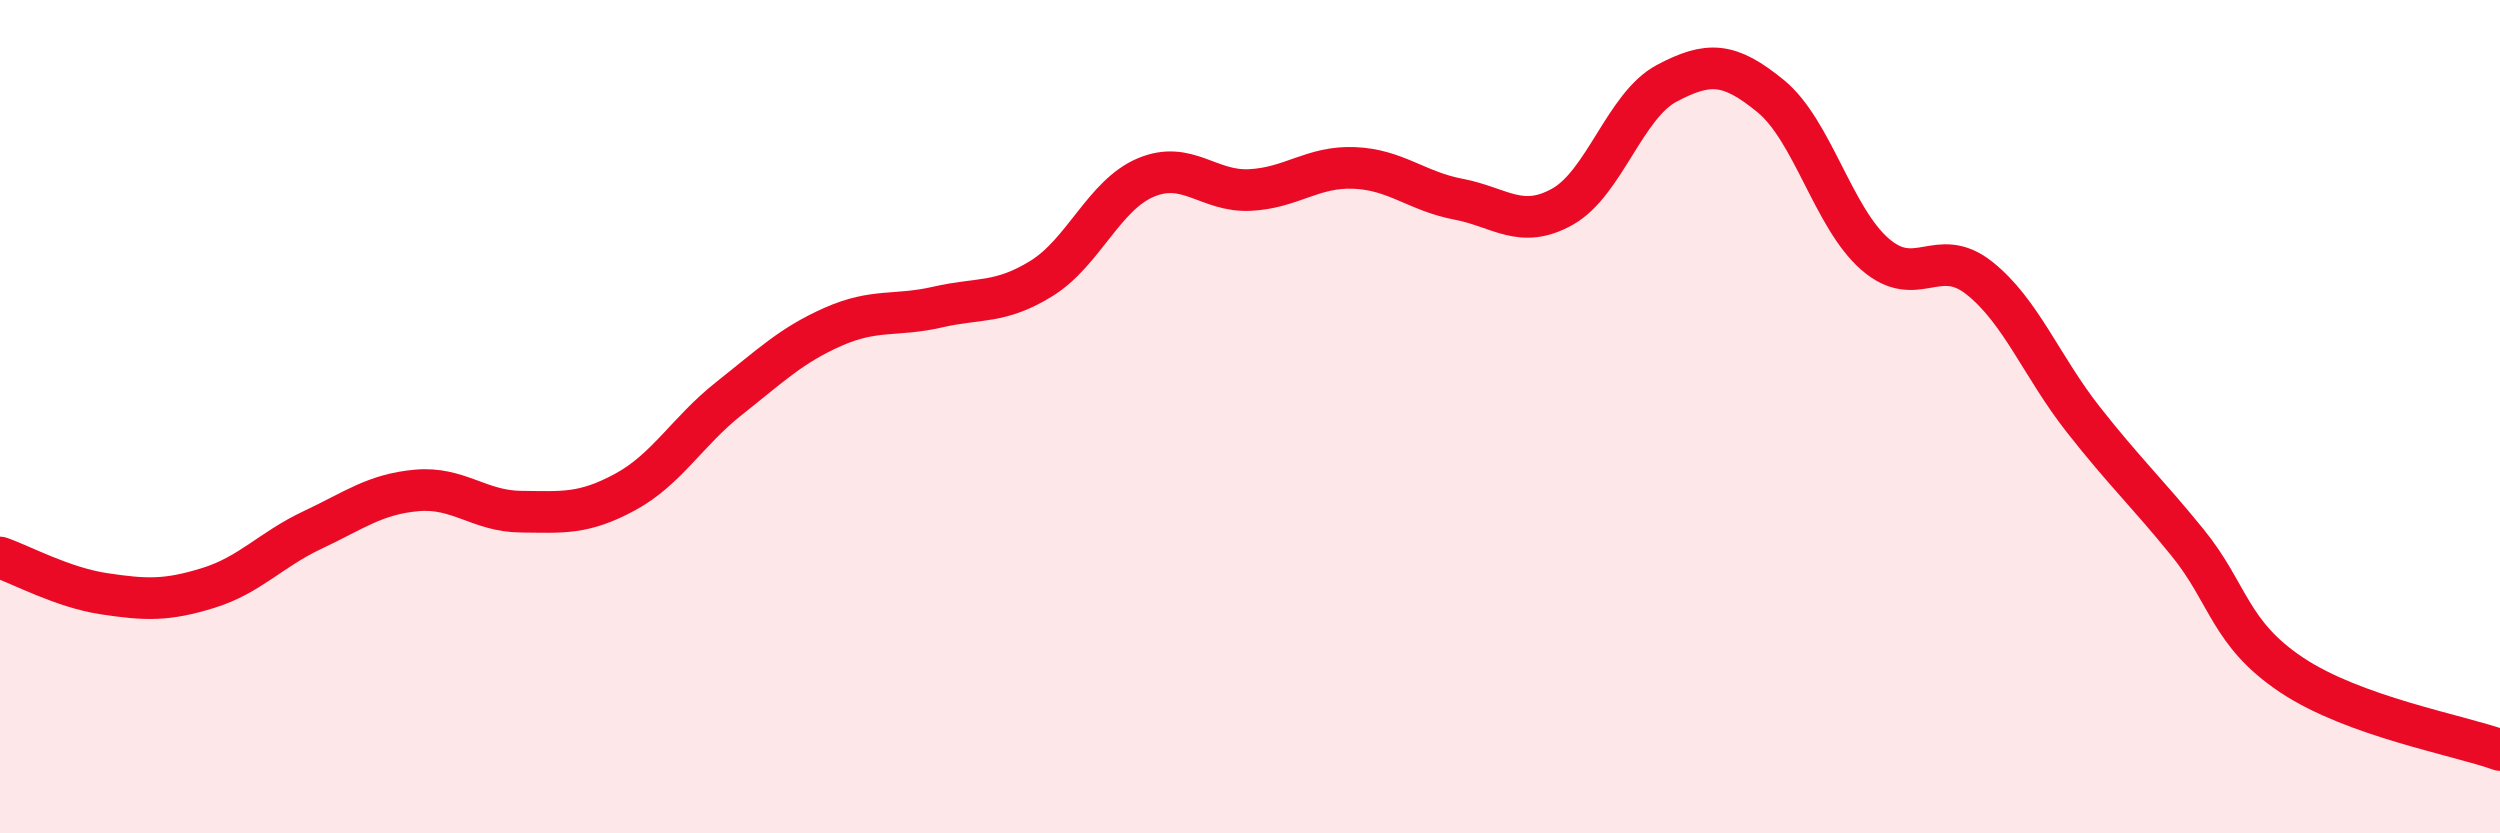
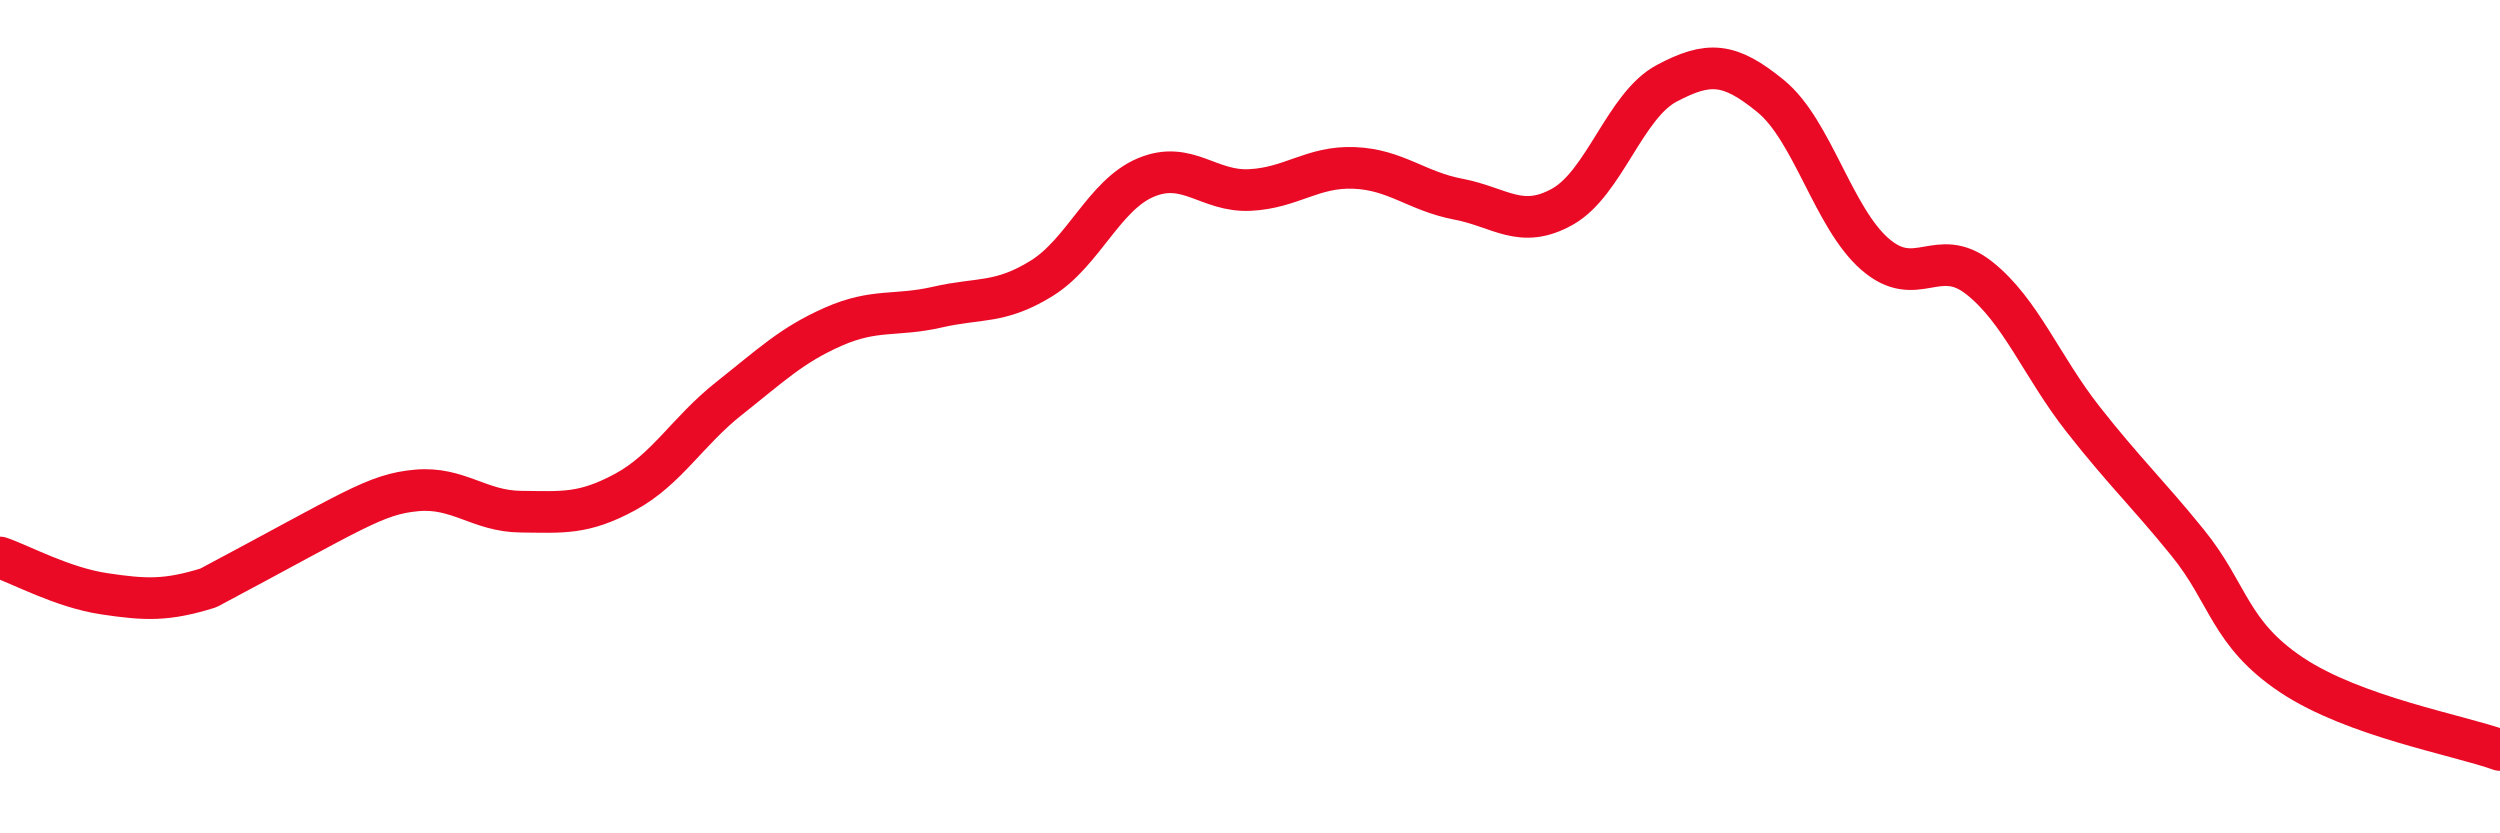
<svg xmlns="http://www.w3.org/2000/svg" width="60" height="20" viewBox="0 0 60 20">
-   <path d="M 0,13.38 C 0.5,13.55 1.5,14.1 2.5,14.25 C 3.5,14.4 4,14.42 5,14.11 C 6,13.8 6.5,13.19 7.5,12.72 C 8.5,12.25 9,11.86 10,11.77 C 11,11.68 11.5,12.27 12.5,12.28 C 13.5,12.29 14,12.35 15,11.81 C 16,11.27 16.5,10.35 17.5,9.56 C 18.5,8.77 19,8.28 20,7.84 C 21,7.4 21.5,7.6 22.5,7.37 C 23.5,7.14 24,7.3 25,6.68 C 26,6.06 26.5,4.68 27.5,4.26 C 28.5,3.84 29,4.61 30,4.56 C 31,4.51 31.5,3.99 32.5,4.03 C 33.5,4.07 34,4.59 35,4.78 C 36,4.97 36.5,5.52 37.5,4.96 C 38.5,4.4 39,2.53 40,2 C 41,1.47 41.5,1.49 42.5,2.31 C 43.5,3.13 44,5.23 45,6.1 C 46,6.97 46.5,5.88 47.5,6.67 C 48.5,7.46 49,8.8 50,10.07 C 51,11.34 51.5,11.79 52.5,13.02 C 53.5,14.25 53.5,15.2 55,16.2 C 56.5,17.2 59,17.64 60,18L60 20L0 20Z" fill="#EB0A25" opacity="0.1" stroke-linecap="round" stroke-linejoin="round" />
-   <path d="M 0,13.38 C 0.5,13.55 1.5,14.1 2.5,14.25 C 3.5,14.4 4,14.42 5,14.11 C 6,13.8 6.5,13.19 7.5,12.72 C 8.5,12.25 9,11.86 10,11.77 C 11,11.68 11.5,12.27 12.5,12.28 C 13.5,12.29 14,12.35 15,11.81 C 16,11.27 16.5,10.35 17.5,9.56 C 18.5,8.77 19,8.28 20,7.84 C 21,7.4 21.5,7.6 22.5,7.37 C 23.5,7.14 24,7.3 25,6.68 C 26,6.06 26.5,4.68 27.5,4.26 C 28.5,3.84 29,4.61 30,4.56 C 31,4.51 31.5,3.99 32.5,4.03 C 33.5,4.07 34,4.59 35,4.78 C 36,4.97 36.5,5.52 37.5,4.96 C 38.5,4.4 39,2.53 40,2 C 41,1.47 41.5,1.49 42.5,2.31 C 43.5,3.13 44,5.23 45,6.1 C 46,6.97 46.5,5.88 47.5,6.67 C 48.5,7.46 49,8.8 50,10.07 C 51,11.34 51.5,11.79 52.5,13.02 C 53.5,14.25 53.5,15.2 55,16.2 C 56.5,17.2 59,17.64 60,18" stroke="#EB0A25" stroke-width="1" fill="none" stroke-linecap="round" stroke-linejoin="round" />
+   <path d="M 0,13.38 C 0.5,13.55 1.5,14.1 2.5,14.25 C 3.5,14.4 4,14.42 5,14.11 C 8.5,12.25 9,11.86 10,11.77 C 11,11.68 11.5,12.27 12.5,12.28 C 13.5,12.29 14,12.35 15,11.81 C 16,11.27 16.5,10.35 17.5,9.56 C 18.5,8.77 19,8.28 20,7.84 C 21,7.4 21.5,7.6 22.5,7.37 C 23.5,7.14 24,7.3 25,6.68 C 26,6.06 26.5,4.68 27.5,4.26 C 28.5,3.84 29,4.61 30,4.56 C 31,4.51 31.5,3.99 32.5,4.03 C 33.5,4.07 34,4.59 35,4.78 C 36,4.97 36.5,5.52 37.5,4.96 C 38.5,4.4 39,2.53 40,2 C 41,1.47 41.5,1.49 42.5,2.31 C 43.5,3.13 44,5.23 45,6.1 C 46,6.97 46.5,5.88 47.5,6.67 C 48.5,7.46 49,8.8 50,10.07 C 51,11.34 51.5,11.79 52.5,13.02 C 53.5,14.25 53.5,15.2 55,16.2 C 56.5,17.2 59,17.64 60,18" stroke="#EB0A25" stroke-width="1" fill="none" stroke-linecap="round" stroke-linejoin="round" />
</svg>